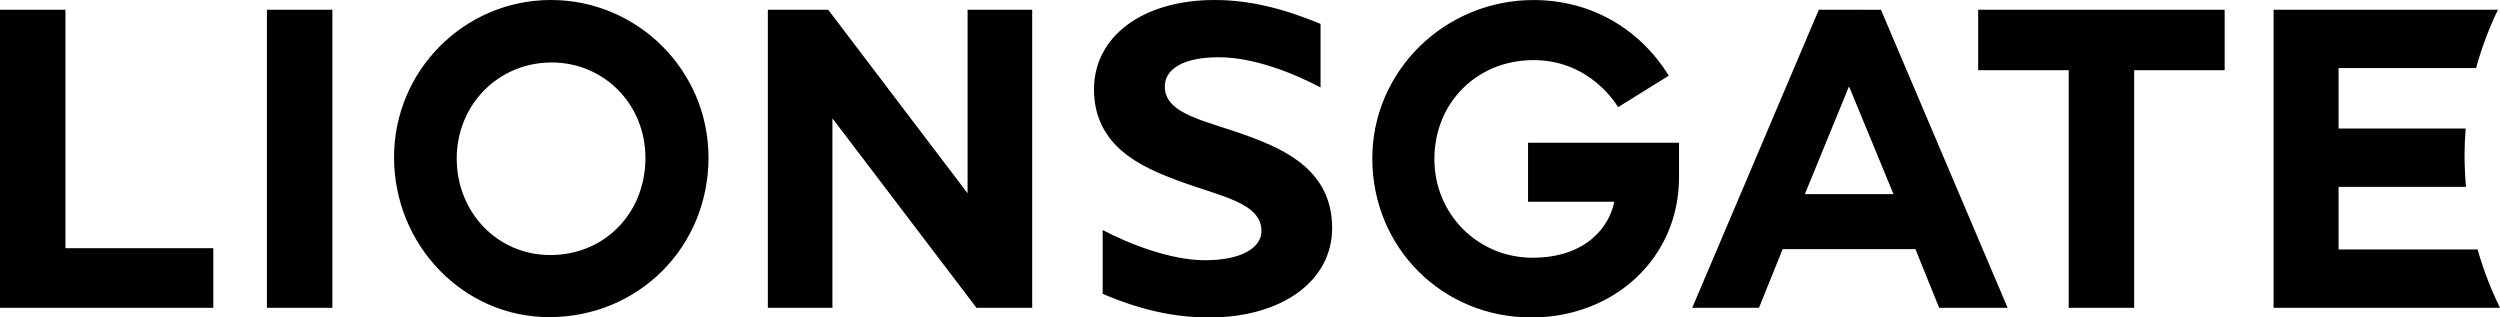
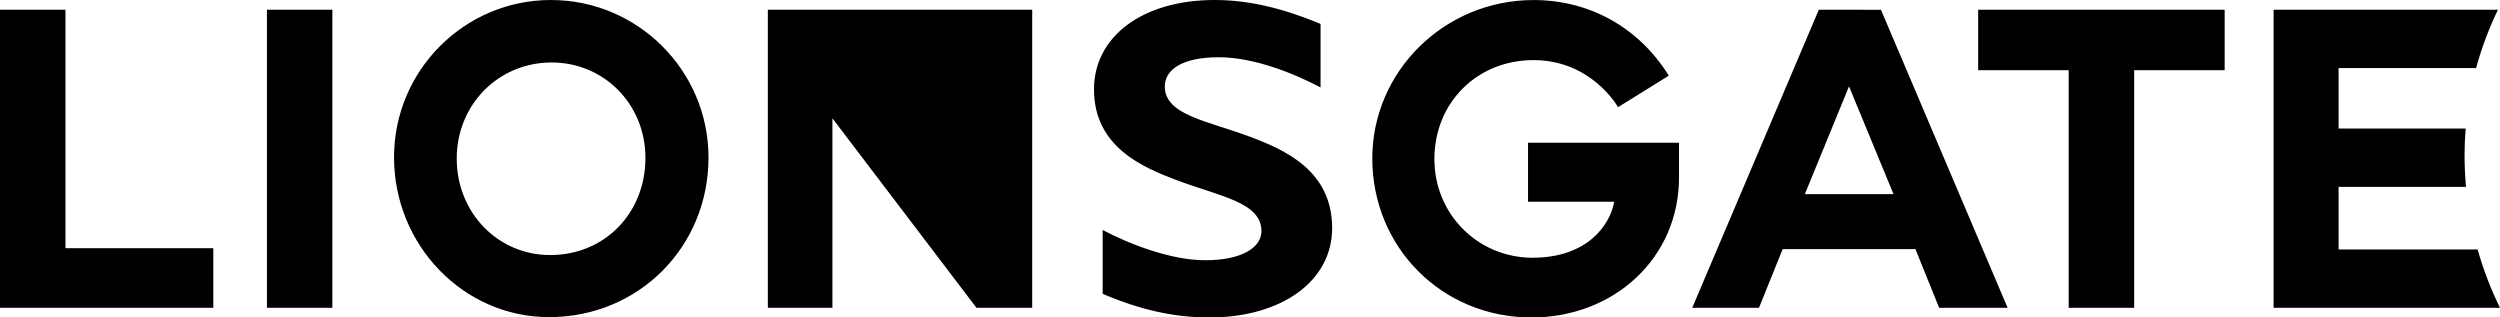
<svg xmlns="http://www.w3.org/2000/svg" width="189" height="24" viewBox="0 0 189 24" fill="none">
-   <path d="M156.392 5.309V23.272H161.343V5.309H168.184V0.734H149.55V5.309H156.392ZM62.61 0.734H58.049V23.272H62.931V8.945L73.824 23.272H78.034V0.734H73.149V14.612L62.61 0.734ZM115.52 15.251H122.034C121.731 16.963 120.053 19.484 115.86 19.484C111.749 19.484 108.44 16.209 108.44 12.027C108.44 7.763 111.659 4.544 115.938 4.544C120.248 4.544 122.24 7.956 122.324 8.102L126.161 5.721C123.91 2.09 120.184 0.003 115.938 0.003C109.216 0.003 103.746 5.373 103.746 11.976C103.746 18.716 109.03 24 115.777 24C122.034 24 126.934 19.498 126.934 13.411V10.791H115.52V15.251H115.52ZM94.505 10.34C91.261 9.122 88.059 8.704 88.059 6.533C88.059 5.272 89.368 4.328 92.136 4.328C94.8 4.328 97.816 5.544 99.834 6.611V1.807C97.111 0.672 94.508 0 91.819 0C86.384 0 82.706 2.757 82.706 6.757C82.706 11.124 86.424 12.668 89.012 13.64C92.254 14.853 95.364 15.299 95.364 17.47C95.364 18.728 93.869 19.672 91.103 19.674C88.517 19.674 85.378 18.453 83.362 17.389V22.213C86.181 23.42 88.755 24 91.415 24C96.907 24.003 100.71 21.243 100.71 17.243C100.711 12.875 97.094 11.315 94.505 10.34ZM41.652 0C35.11 0 29.789 5.328 29.789 11.884C29.789 18.554 35.05 23.975 41.515 23.975C48.27 23.975 53.563 18.677 53.563 11.909C53.563 5.345 48.219 0 41.652 0ZM41.596 19.282C37.635 19.282 34.528 16.077 34.528 11.987C34.528 7.914 37.678 4.723 41.701 4.723C45.682 4.723 48.795 7.894 48.795 11.934C48.795 16.122 45.705 19.282 41.596 19.282ZM0 23.269H16.126V18.764H4.949V0.737H0V23.269ZM187.308 18.859H176.797V14.128H186.429C186.363 13.338 186.32 12.537 186.32 11.727C186.32 11.046 186.35 10.38 186.406 9.718H176.797V5.146H187.193C187.606 3.629 188.159 2.152 188.845 0.737V0.734H171.884V23.272H189C188.302 21.856 187.736 20.379 187.308 18.859ZM20.179 0.737H25.127V23.272H20.179V0.737ZM137.504 0.734L127.933 23.269H132.979L134.769 18.834H144.808L146.598 23.269H151.776L142.201 0.74L137.504 0.734ZM136.447 14.674L139.786 6.53L143.149 14.674H136.447Z" fill="black" />
+   <path d="M156.392 5.309V23.272H161.343V5.309H168.184V0.734H149.55V5.309H156.392ZM62.61 0.734H58.049V23.272H62.931V8.945L73.824 23.272H78.034V0.734H73.149L62.61 0.734ZM115.52 15.251H122.034C121.731 16.963 120.053 19.484 115.86 19.484C111.749 19.484 108.44 16.209 108.44 12.027C108.44 7.763 111.659 4.544 115.938 4.544C120.248 4.544 122.24 7.956 122.324 8.102L126.161 5.721C123.91 2.09 120.184 0.003 115.938 0.003C109.216 0.003 103.746 5.373 103.746 11.976C103.746 18.716 109.03 24 115.777 24C122.034 24 126.934 19.498 126.934 13.411V10.791H115.52V15.251H115.52ZM94.505 10.34C91.261 9.122 88.059 8.704 88.059 6.533C88.059 5.272 89.368 4.328 92.136 4.328C94.8 4.328 97.816 5.544 99.834 6.611V1.807C97.111 0.672 94.508 0 91.819 0C86.384 0 82.706 2.757 82.706 6.757C82.706 11.124 86.424 12.668 89.012 13.64C92.254 14.853 95.364 15.299 95.364 17.47C95.364 18.728 93.869 19.672 91.103 19.674C88.517 19.674 85.378 18.453 83.362 17.389V22.213C86.181 23.42 88.755 24 91.415 24C96.907 24.003 100.71 21.243 100.71 17.243C100.711 12.875 97.094 11.315 94.505 10.34ZM41.652 0C35.11 0 29.789 5.328 29.789 11.884C29.789 18.554 35.05 23.975 41.515 23.975C48.27 23.975 53.563 18.677 53.563 11.909C53.563 5.345 48.219 0 41.652 0ZM41.596 19.282C37.635 19.282 34.528 16.077 34.528 11.987C34.528 7.914 37.678 4.723 41.701 4.723C45.682 4.723 48.795 7.894 48.795 11.934C48.795 16.122 45.705 19.282 41.596 19.282ZM0 23.269H16.126V18.764H4.949V0.737H0V23.269ZM187.308 18.859H176.797V14.128H186.429C186.363 13.338 186.32 12.537 186.32 11.727C186.32 11.046 186.35 10.38 186.406 9.718H176.797V5.146H187.193C187.606 3.629 188.159 2.152 188.845 0.737V0.734H171.884V23.272H189C188.302 21.856 187.736 20.379 187.308 18.859ZM20.179 0.737H25.127V23.272H20.179V0.737ZM137.504 0.734L127.933 23.269H132.979L134.769 18.834H144.808L146.598 23.269H151.776L142.201 0.74L137.504 0.734ZM136.447 14.674L139.786 6.53L143.149 14.674H136.447Z" fill="black" />
</svg>